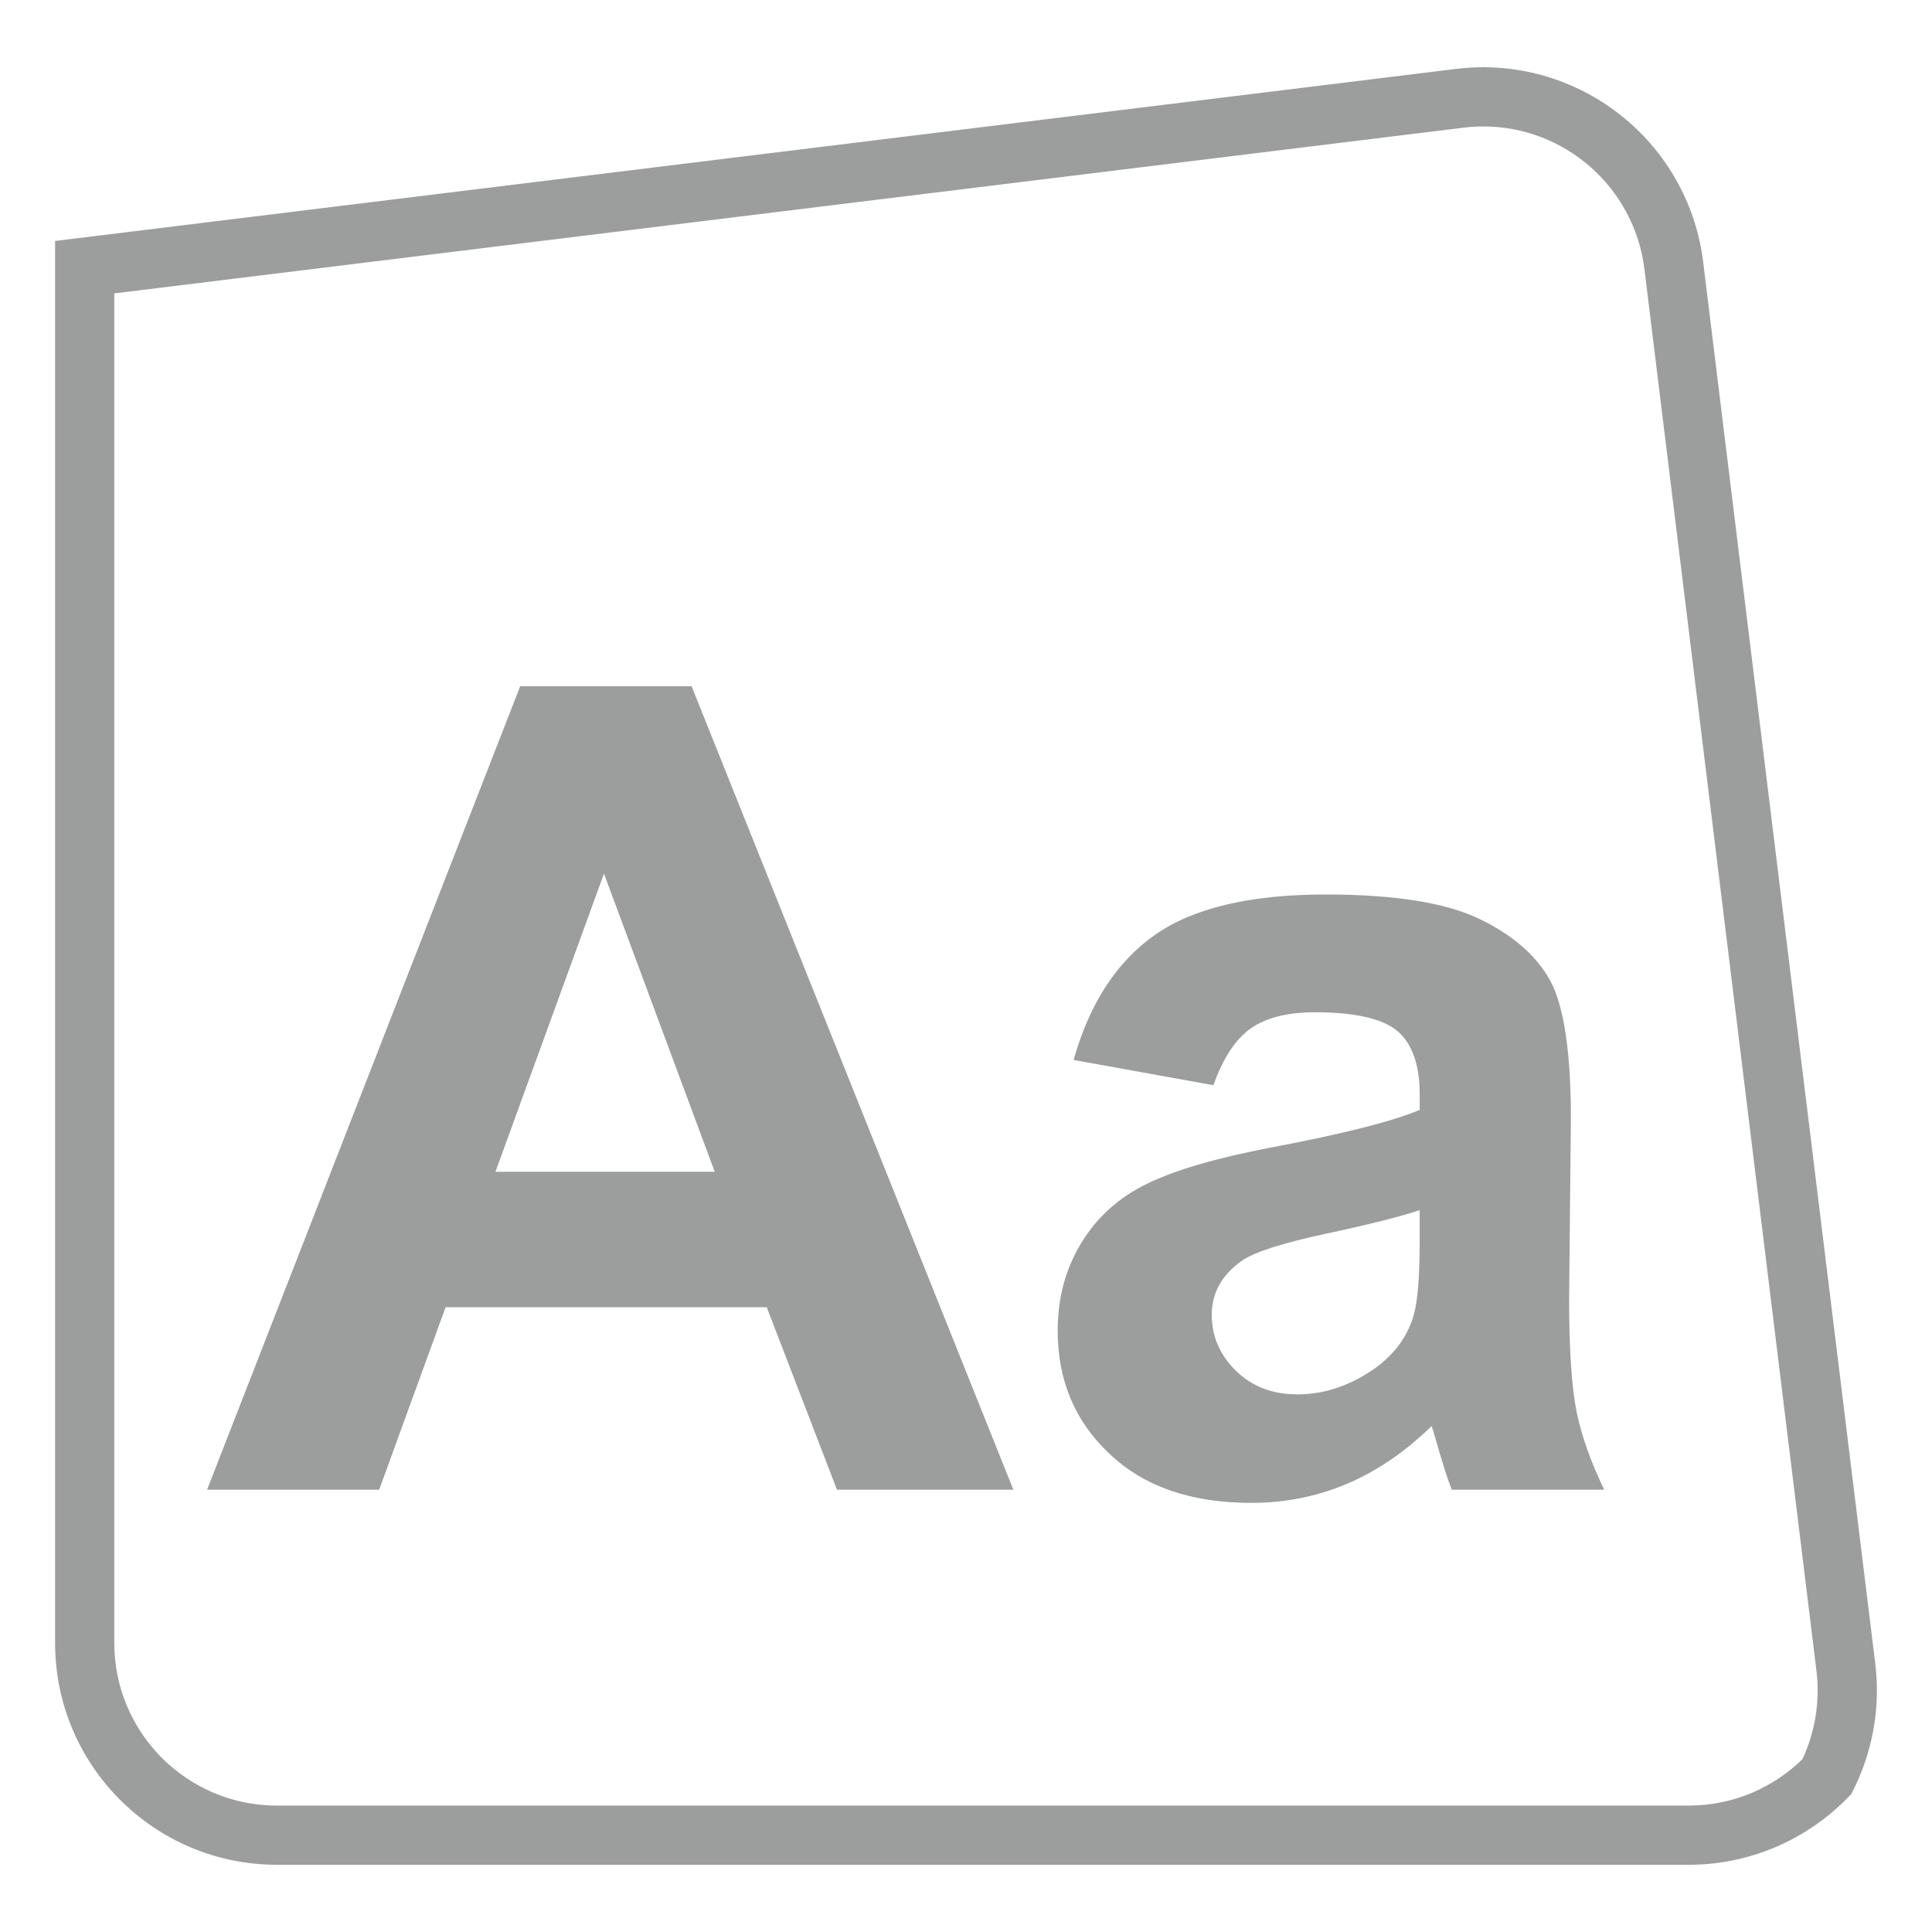
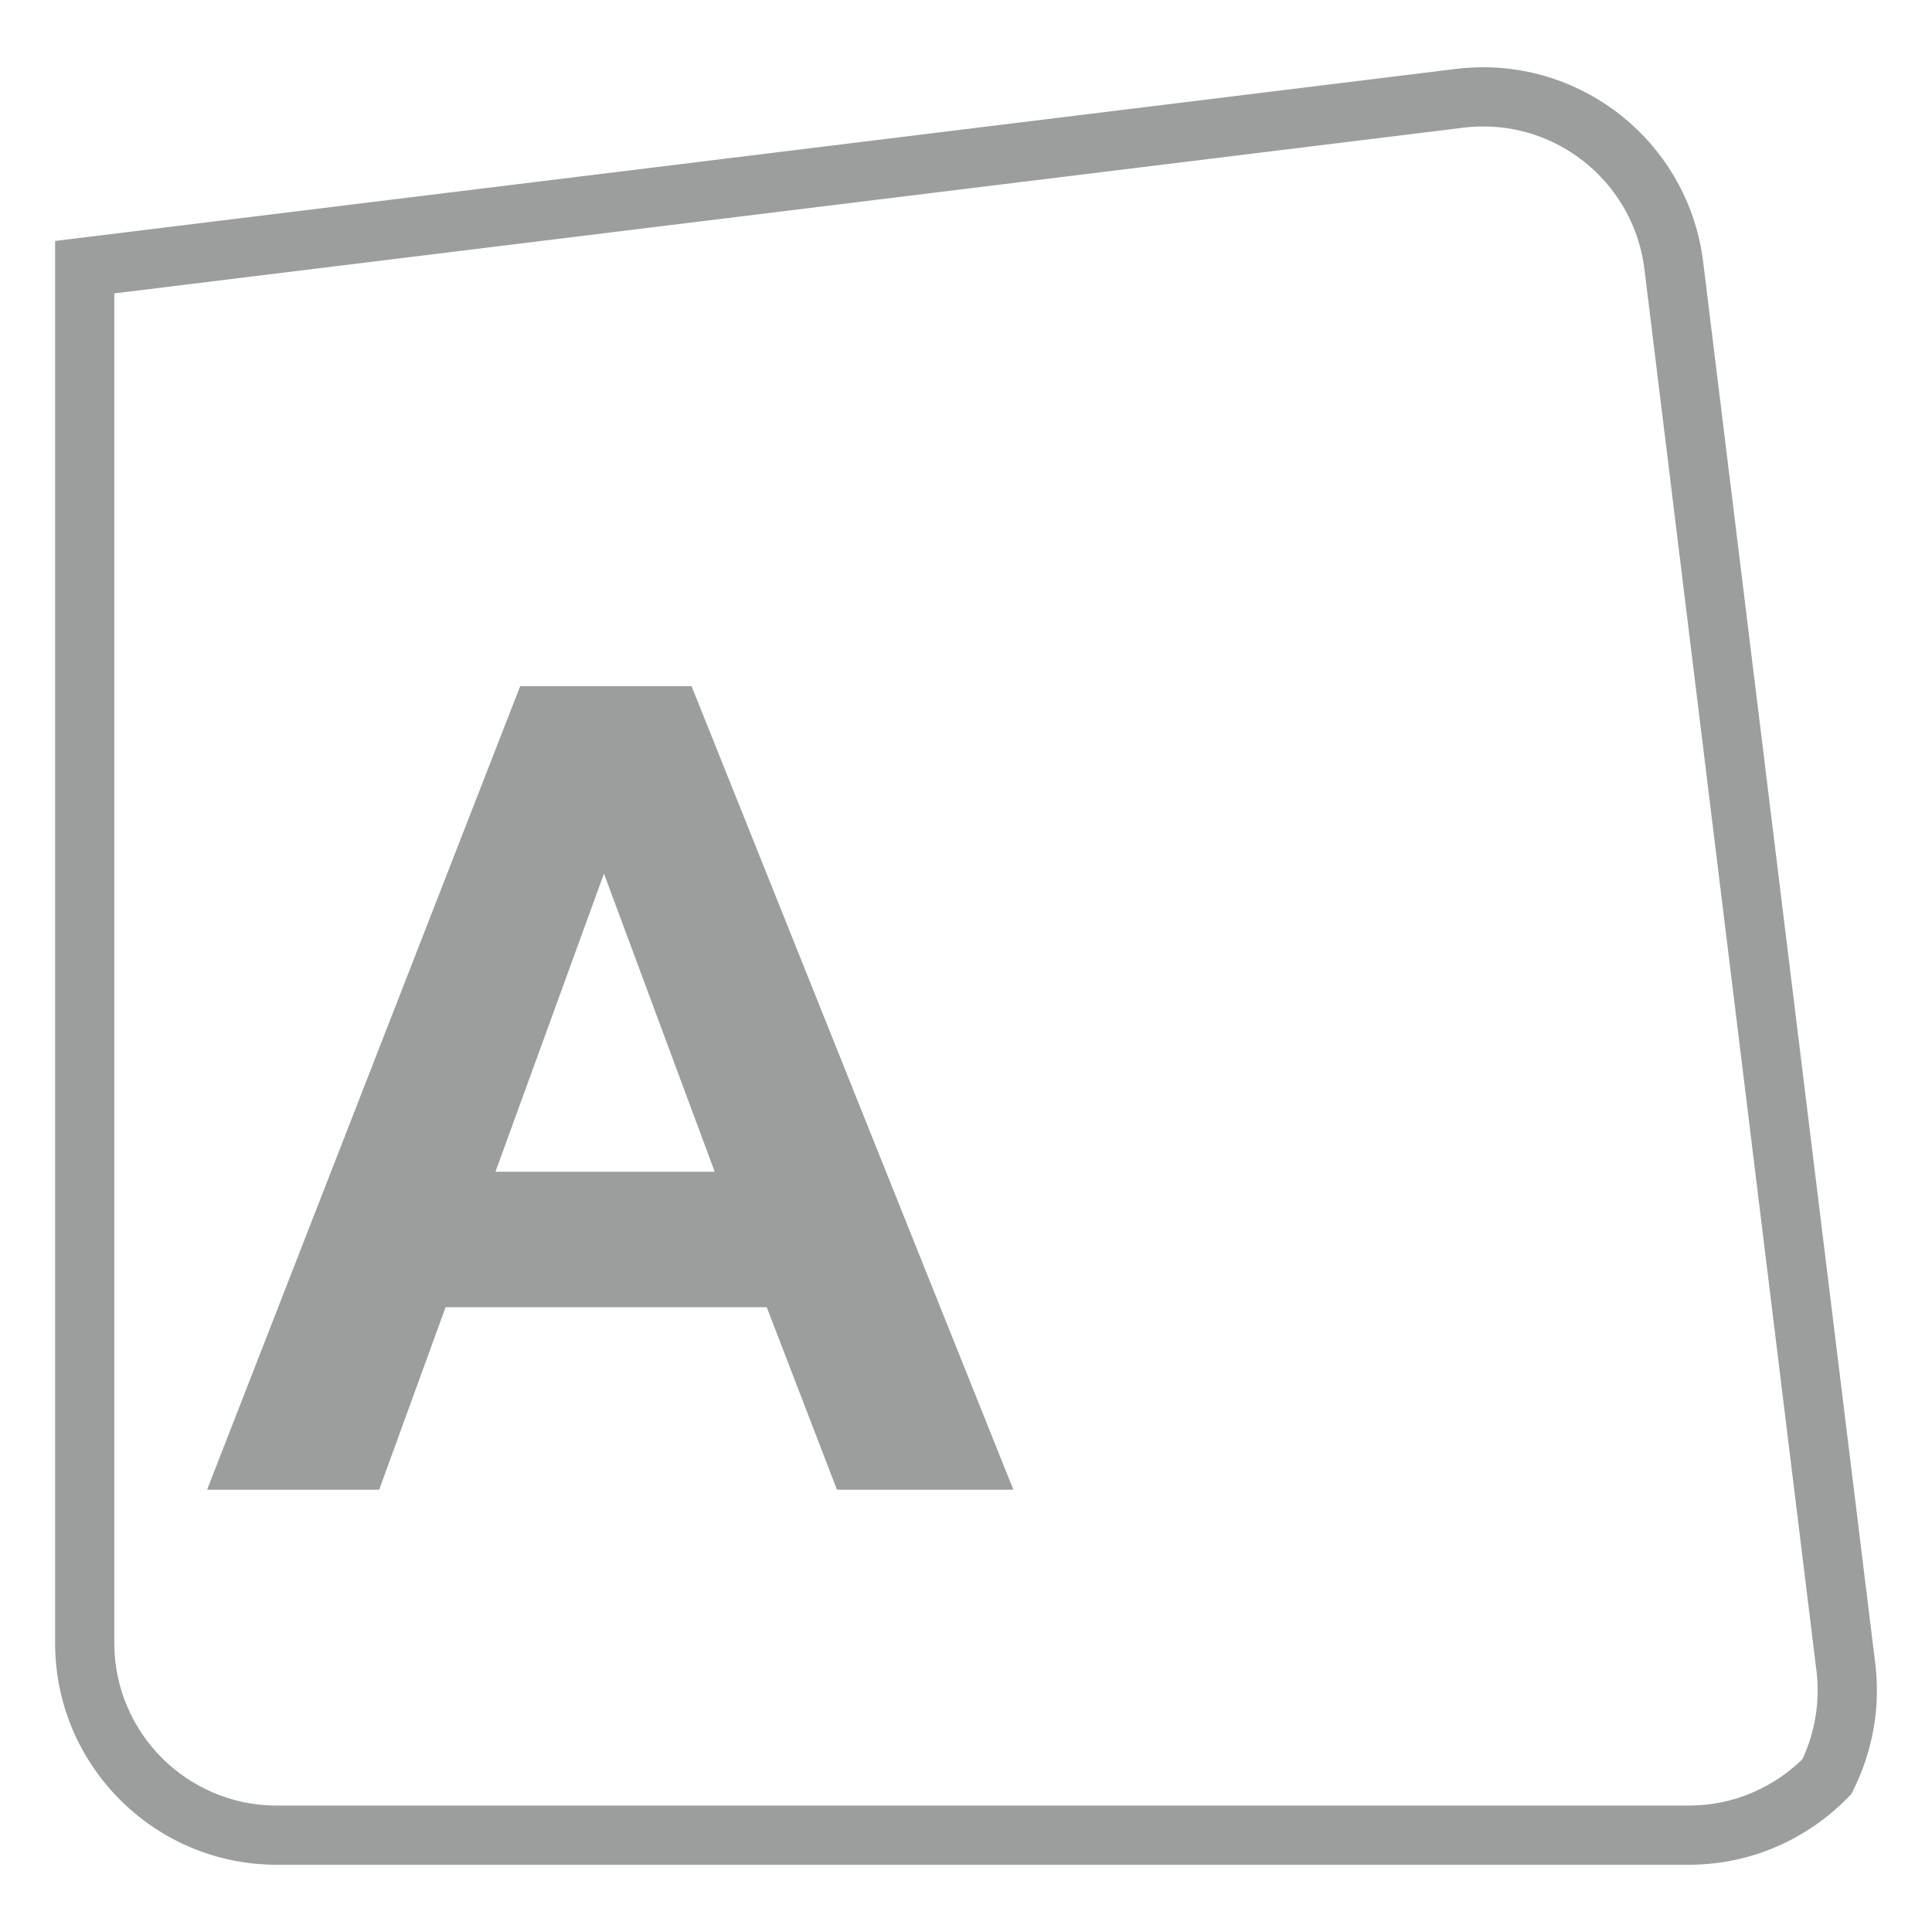
<svg xmlns="http://www.w3.org/2000/svg" version="1.1" x="0px" y="0px" width="283.46px" height="283.46px" viewBox="0 0 283.46 283.46" enable-background="new 0 0 283.46 283.46" xml:space="preserve">
  <g id="Ebene_1">
</g>
  <g id="Ebene_2">
</g>
  <g id="Ebene_3">
</g>
  <g id="Ebene_4">
    <g>
      <path fill="#9C9D9D" d="M270.818,244.569l4.314-0.525L249.887,38.437v-0.01c-2.043-16.471-16.038-28.553-32.245-28.562    c-1.316,0-2.652,0.084-3.988,0.242L8.084,35.354v205.712c0,17.954,14.565,32.52,32.52,32.53h207.168    c9.154,0,17.48-3.811,23.395-9.914l0.463-0.484l0.305-0.61c2.189-4.398,3.441-9.366,3.441-14.555c0-1.326-0.084-2.652-0.242-3.988    l0.012,0.073l-0.012-0.073L270.818,244.569l-4.314,0.537c0.125,0.989,0.178,1.958,0.178,2.926c0,3.778-0.904,7.43-2.525,10.692    l3.883,1.937l-3.113-3.031c-4.369,4.494-10.43,7.283-17.154,7.283H40.604c-6.577,0-12.513-2.673-16.849-6.988    c-4.315-4.336-6.978-10.271-6.988-16.859V43.047l197.938-24.312c0.99-0.126,1.969-0.179,2.938-0.179    c11.84-0.011,22.143,8.861,23.627,20.943l25.235,205.606l0,0L270.818,244.569z" />
      <path fill="#9C9D9D" d="M104.864,171.922l-16.25-43.746l-15.923,43.746H104.864z M148.677,218.564h-25.88l-10.303-26.773H65.377    l-9.745,26.773H30.385l45.938-117.888h25.143L148.677,218.564z" />
-       <path fill="#9C9D9D" d="M208.296,177.553c-2.926,0.968-7.504,2.125-13.797,3.462c-6.252,1.347-10.367,2.642-12.281,3.946    c-2.947,2.073-4.432,4.736-4.432,7.946c0,3.178,1.199,5.903,3.547,8.209c2.346,2.305,5.367,3.462,9.008,3.462    c4.094,0,7.947-1.337,11.662-4.021c2.703-2.031,4.514-4.535,5.377-7.482c0.59-1.915,0.916-5.62,0.916-11.008V177.553z     M178.028,159.22l-20.512-3.705c2.326-8.248,6.283-14.362,11.902-18.33c5.621-3.957,13.998-5.946,25.08-5.946    c10.104,0,17.586,1.2,22.543,3.578c4.945,2.379,8.408,5.42,10.418,9.083c1.979,3.673,3.02,10.416,3.02,20.224l-0.262,26.385    c0,7.514,0.379,13.028,1.094,16.606c0.727,3.558,2.094,7.378,4.053,11.45h-22.354c-0.611-1.494-1.305-3.715-2.158-6.661    c-0.389-1.348-0.652-2.242-0.799-2.674c-3.885,3.768-7.998,6.589-12.398,8.462c-4.398,1.862-9.082,2.81-14.07,2.81    c-8.787,0-15.734-2.378-20.775-7.178c-5.094-4.757-7.629-10.797-7.629-18.08c0-4.83,1.168-9.124,3.473-12.892    c2.295-3.789,5.525-6.684,9.693-8.704c4.135-1.999,10.145-3.757,17.975-5.251c10.545-2,17.891-3.831,21.975-5.557v-2.263    c0-4.315-1.105-7.431-3.23-9.271c-2.158-1.842-6.221-2.786-12.178-2.786c-3.988,0-7.135,0.797-9.377,2.365    C181.249,152.494,179.438,155.252,178.028,159.22" />
    </g>
  </g>
</svg>